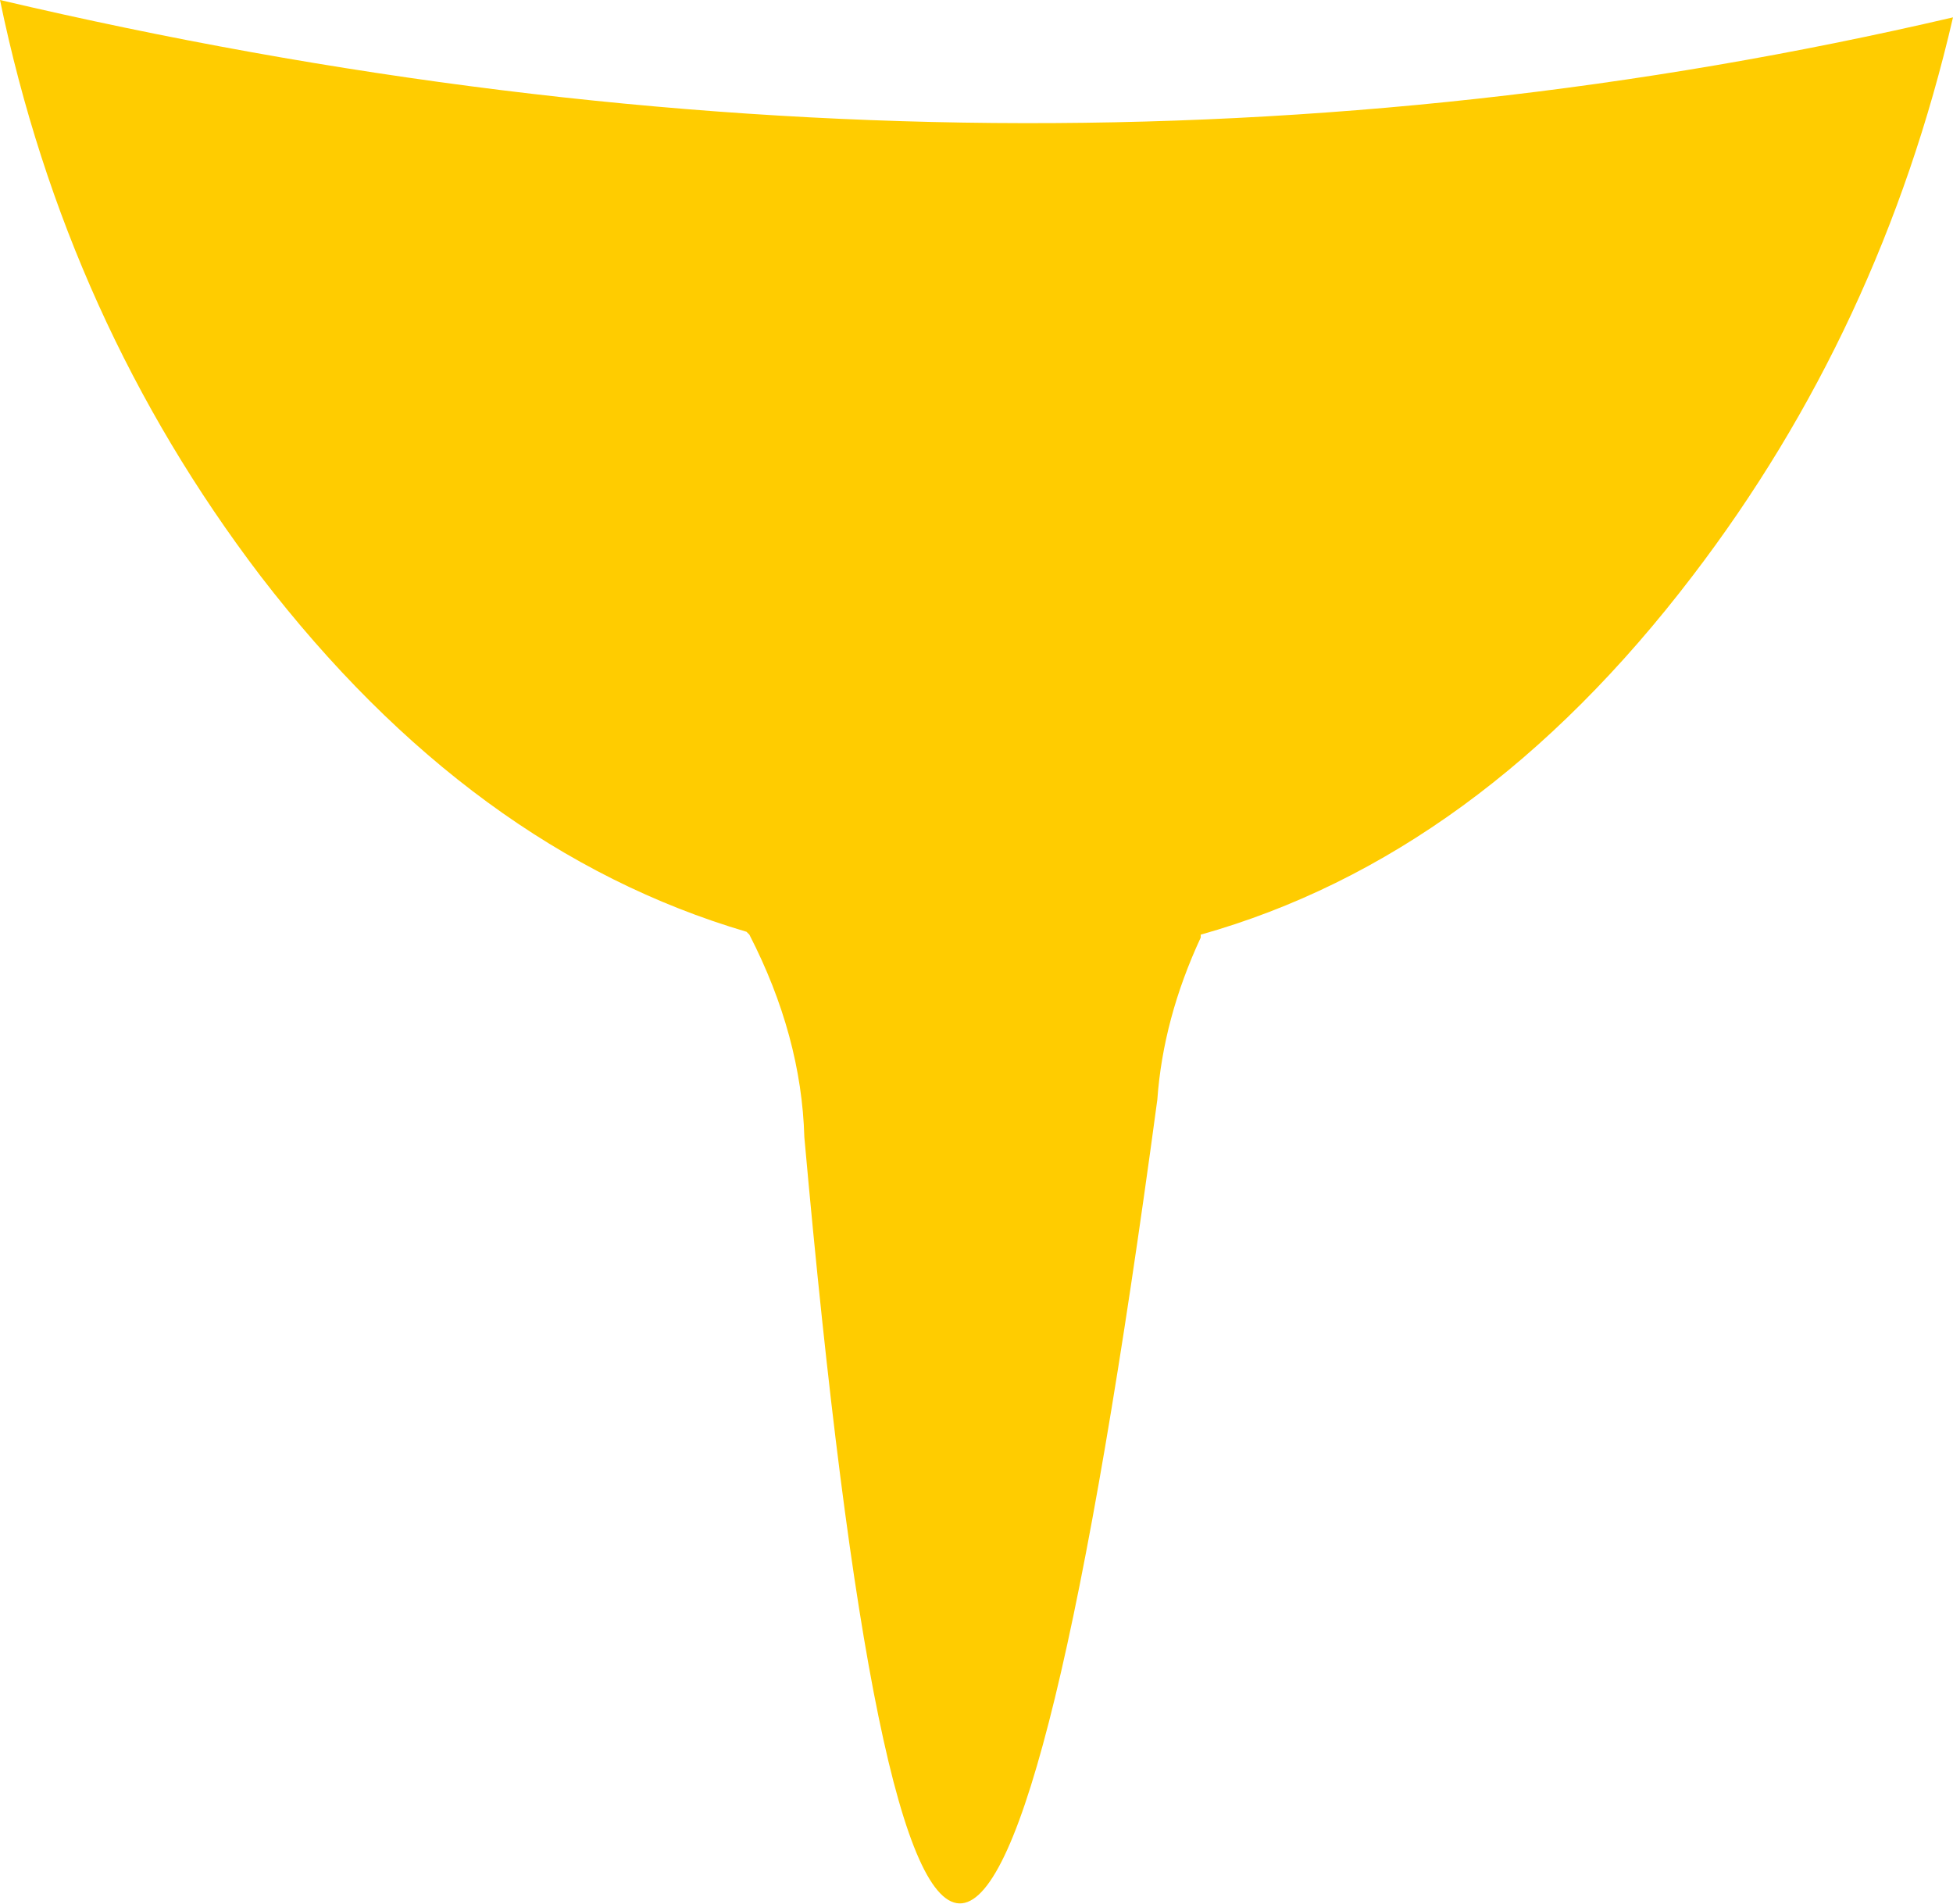
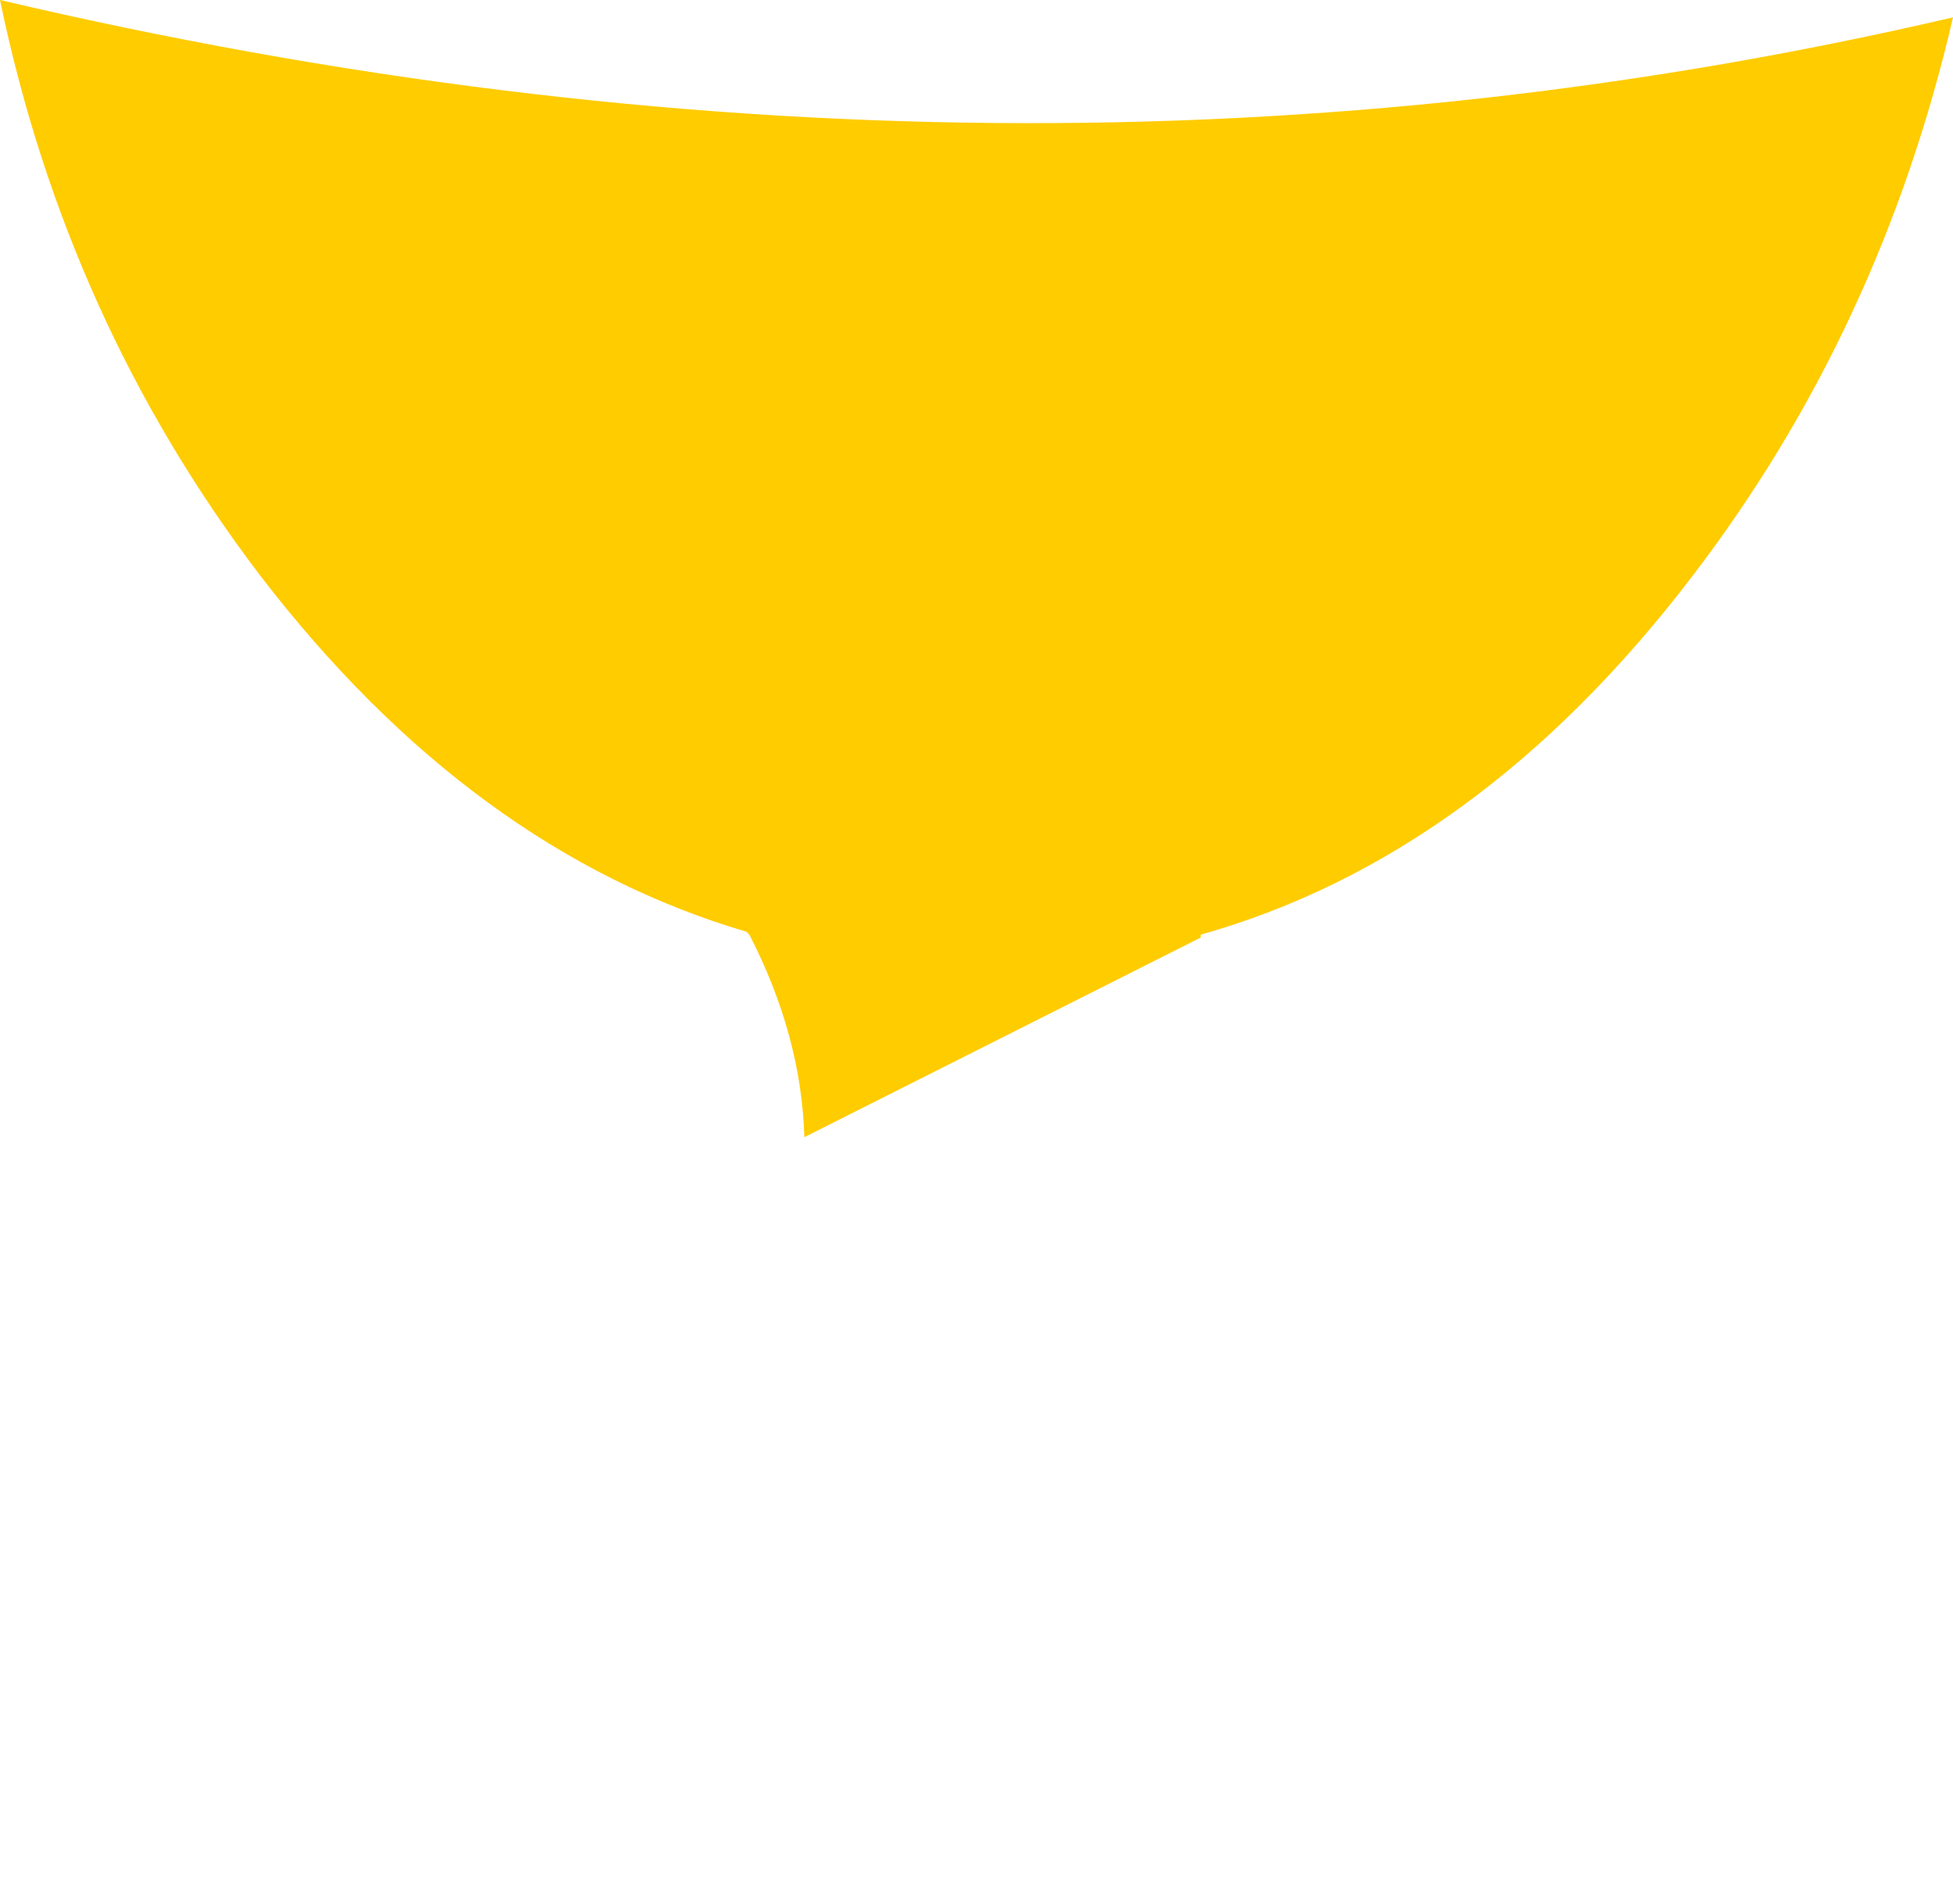
<svg xmlns="http://www.w3.org/2000/svg" height="32.9px" width="33.75px">
  <g transform="matrix(1.0, 0.0, 0.0, 1.0, -7.8, -8.8)">
-     <path d="M21.7 28.45 Q21.65 26.7 20.75 24.95 L20.7 24.9 Q15.95 23.5 12.3 18.75 8.95 14.35 7.8 8.8 25.25 12.9 41.55 9.1 40.3 14.5 37.05 18.75 33.35 23.6 28.55 24.95 L28.55 25.0 Q27.9 26.4 27.8 27.8 24.1 55.25 21.7 28.45" fill="#ffcc00" fill-rule="evenodd" stroke="none" />
+     <path d="M21.7 28.45 Q21.65 26.7 20.75 24.95 L20.7 24.9 Q15.95 23.5 12.3 18.75 8.95 14.35 7.8 8.8 25.25 12.9 41.55 9.1 40.3 14.5 37.05 18.75 33.35 23.6 28.55 24.95 L28.55 25.0 " fill="#ffcc00" fill-rule="evenodd" stroke="none" />
  </g>
</svg>